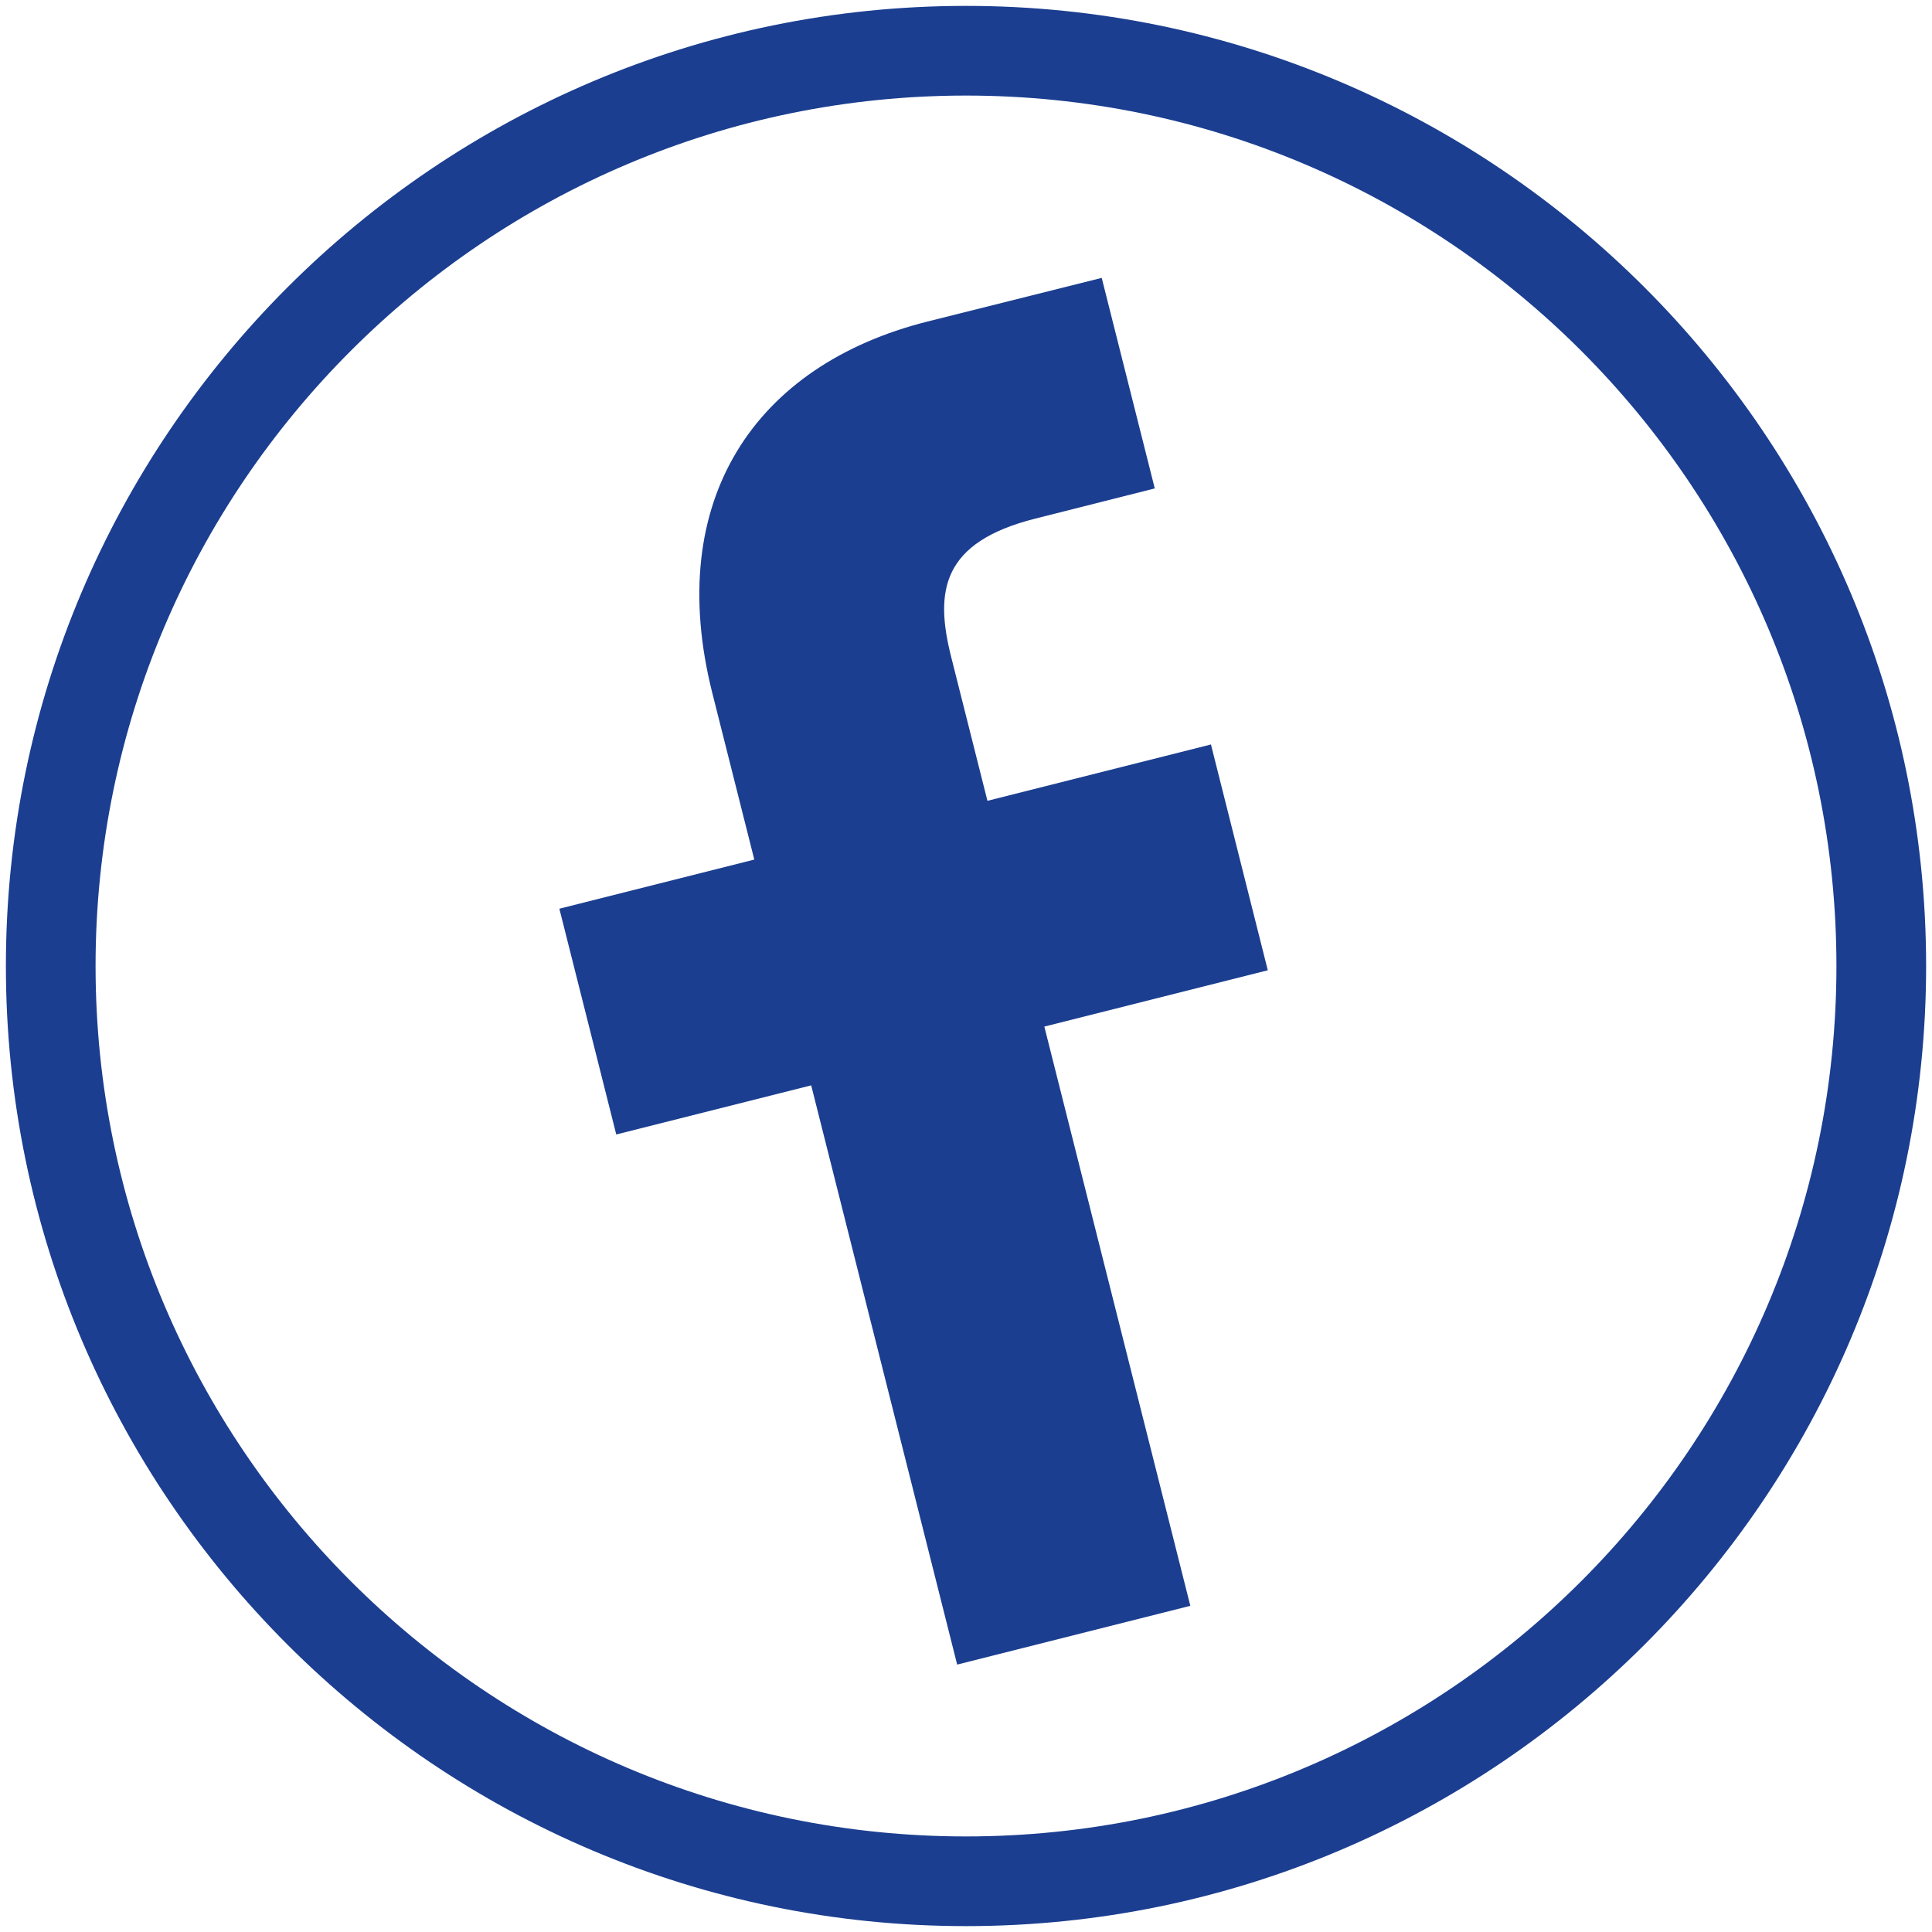
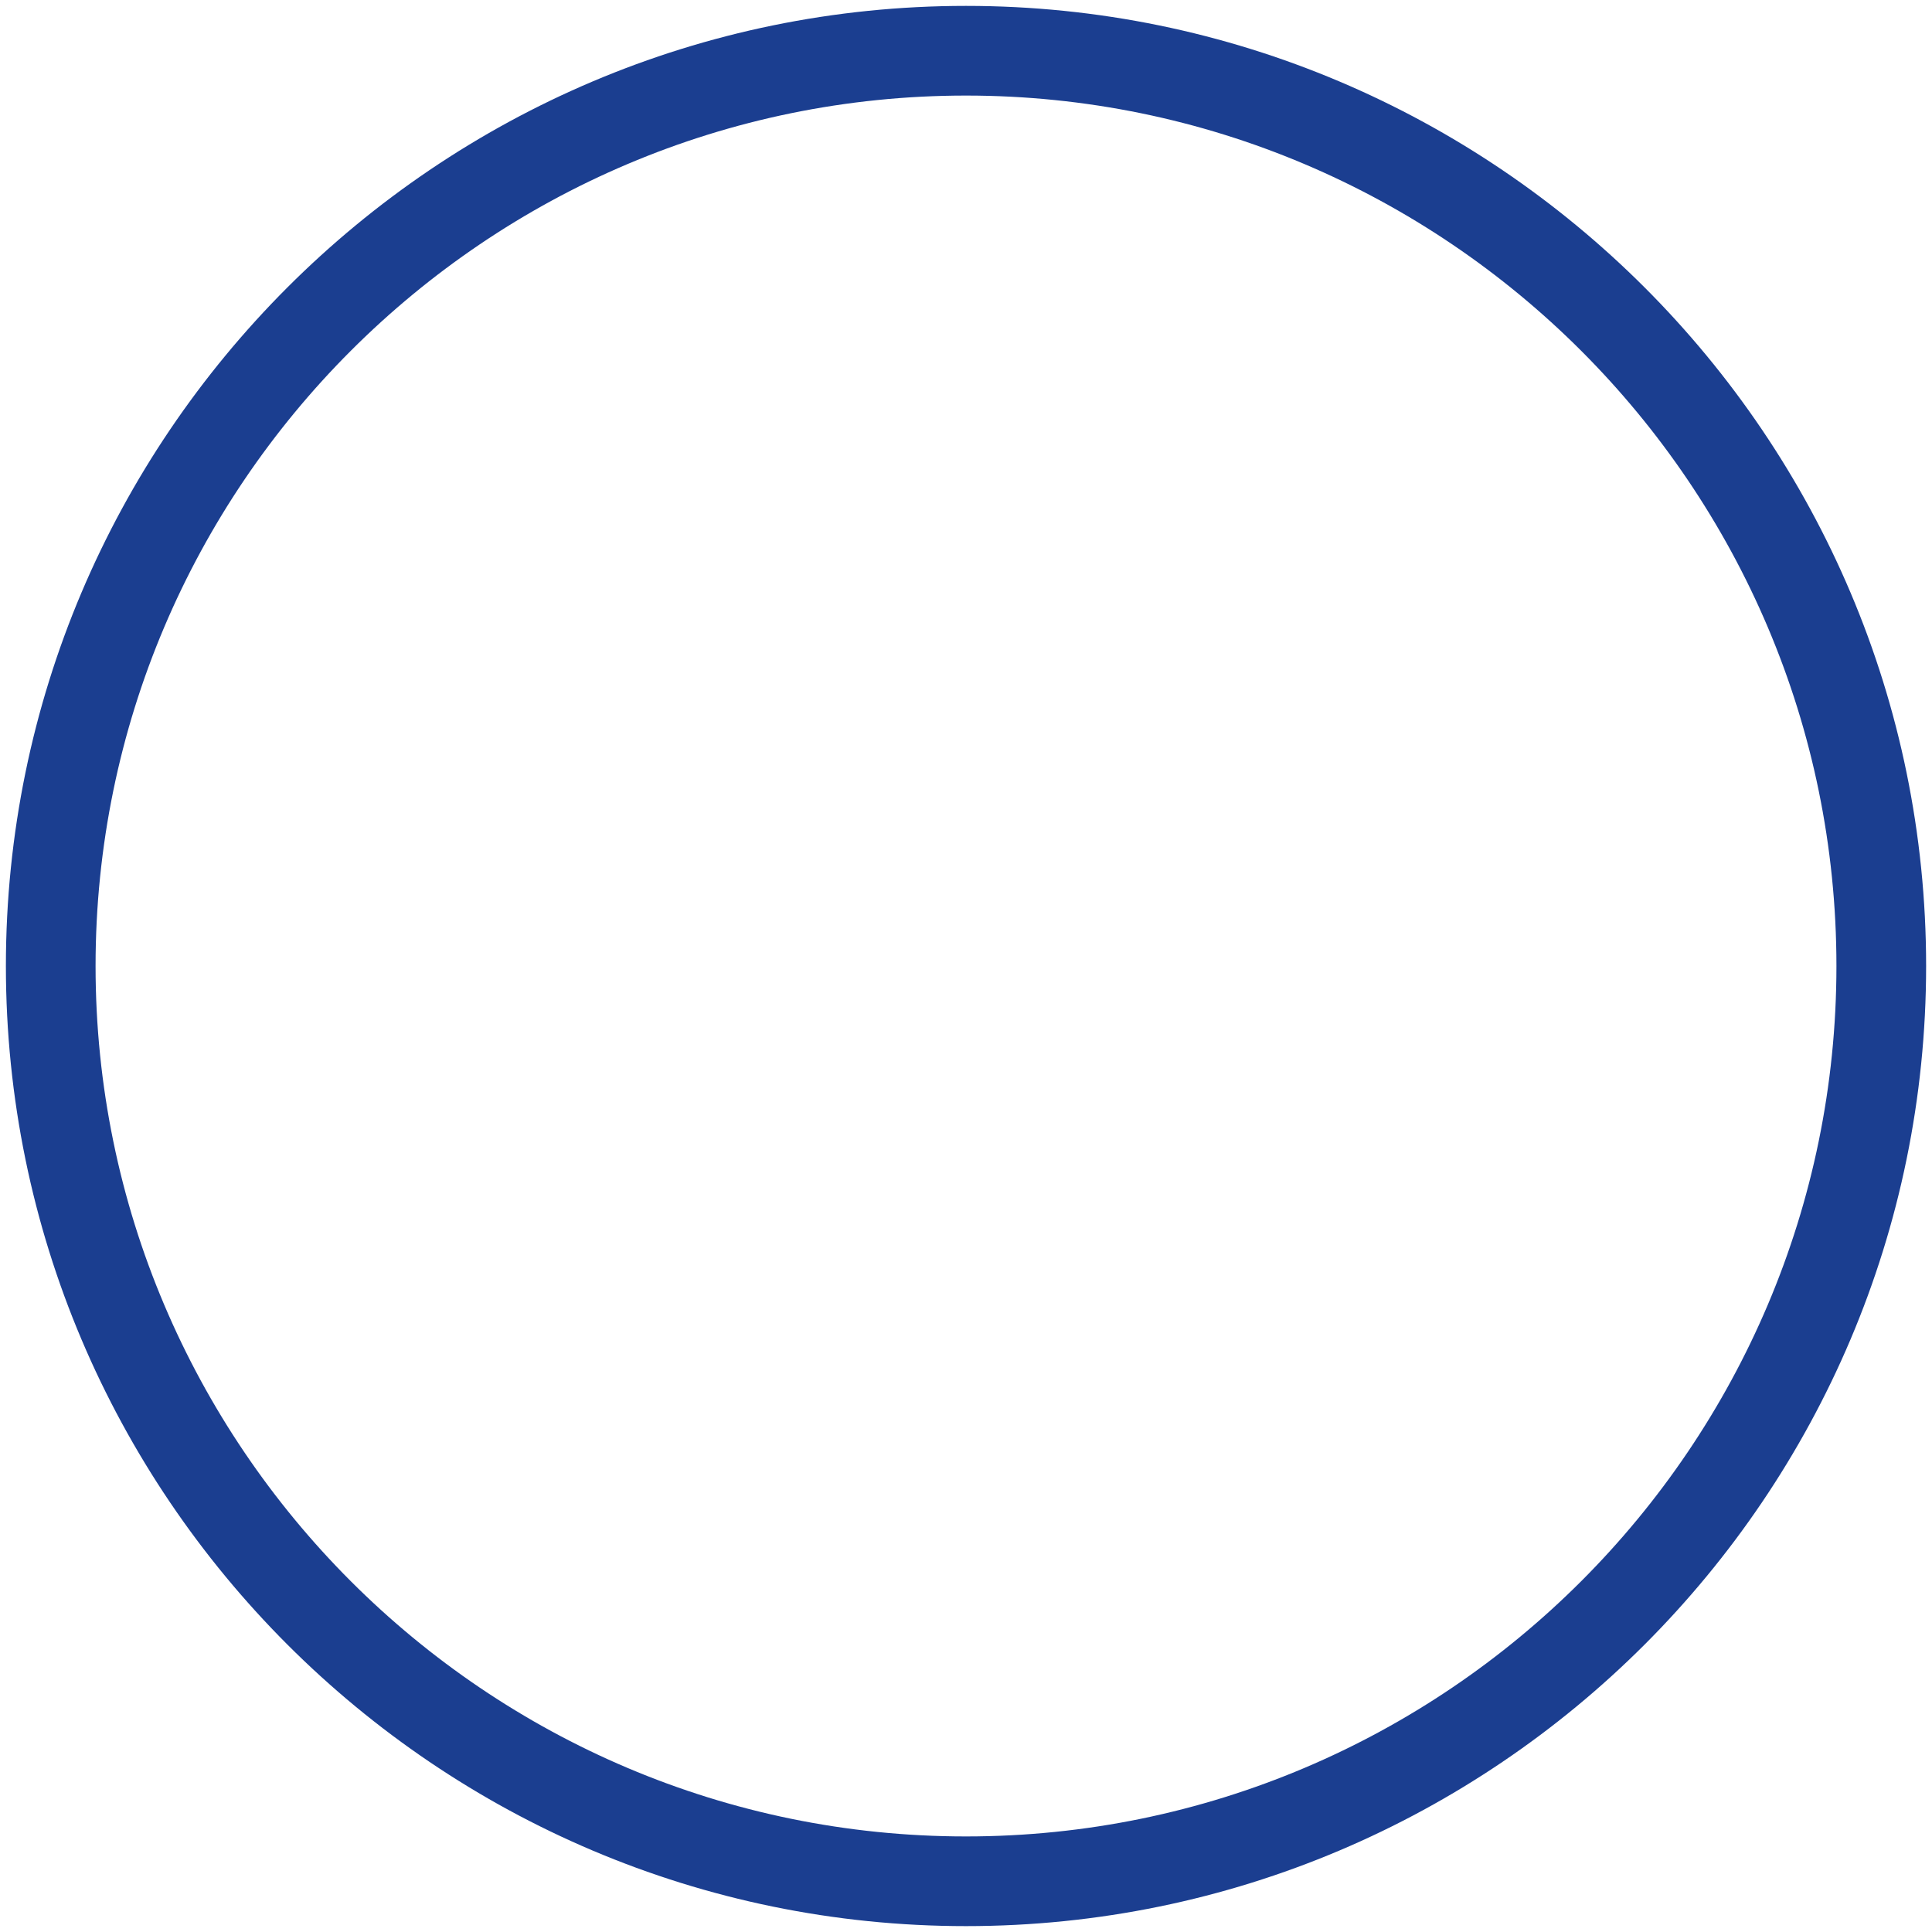
<svg xmlns="http://www.w3.org/2000/svg" version="1.1" id="Warstwa_1" x="0px" y="0px" width="200px" height="200px" viewBox="0 0 200 200" enable-background="new 0 0 200 200" xml:space="preserve">
  <path fill="#1B3E90" d="M100,0.61C45.196,0.61,0.61,45.196,0.61,100c0,54.805,44.586,99.391,99.39,99.391  c54.805,0,99.391-44.586,99.391-99.391C199.391,45.196,154.805,0.61,100,0.61z M100,190.107c-49.685,0-90.107-40.422-90.107-90.107  C9.893,50.315,50.315,9.893,100,9.893c49.686,0,90.107,40.422,90.107,90.107C190.107,149.686,149.686,190.107,100,190.107z" />
-   <path fill="#1B3E90" d="M119.542,50.562l-12.371,3.125c-9.7,2.445-10.417,7.528-8.712,14.294l3.76,14.919l23.138-5.832l5.884,23.374  l-23.131,5.83l15.112,59.962l-24.136,6.083l-15.112-59.962l-20.179,5.086l-5.89-23.372l20.179-5.086l-4.343-17.23  c-5.041-20,4.429-33.971,22.27-38.468l18.038-4.519L119.542,50.562z" />
</svg>